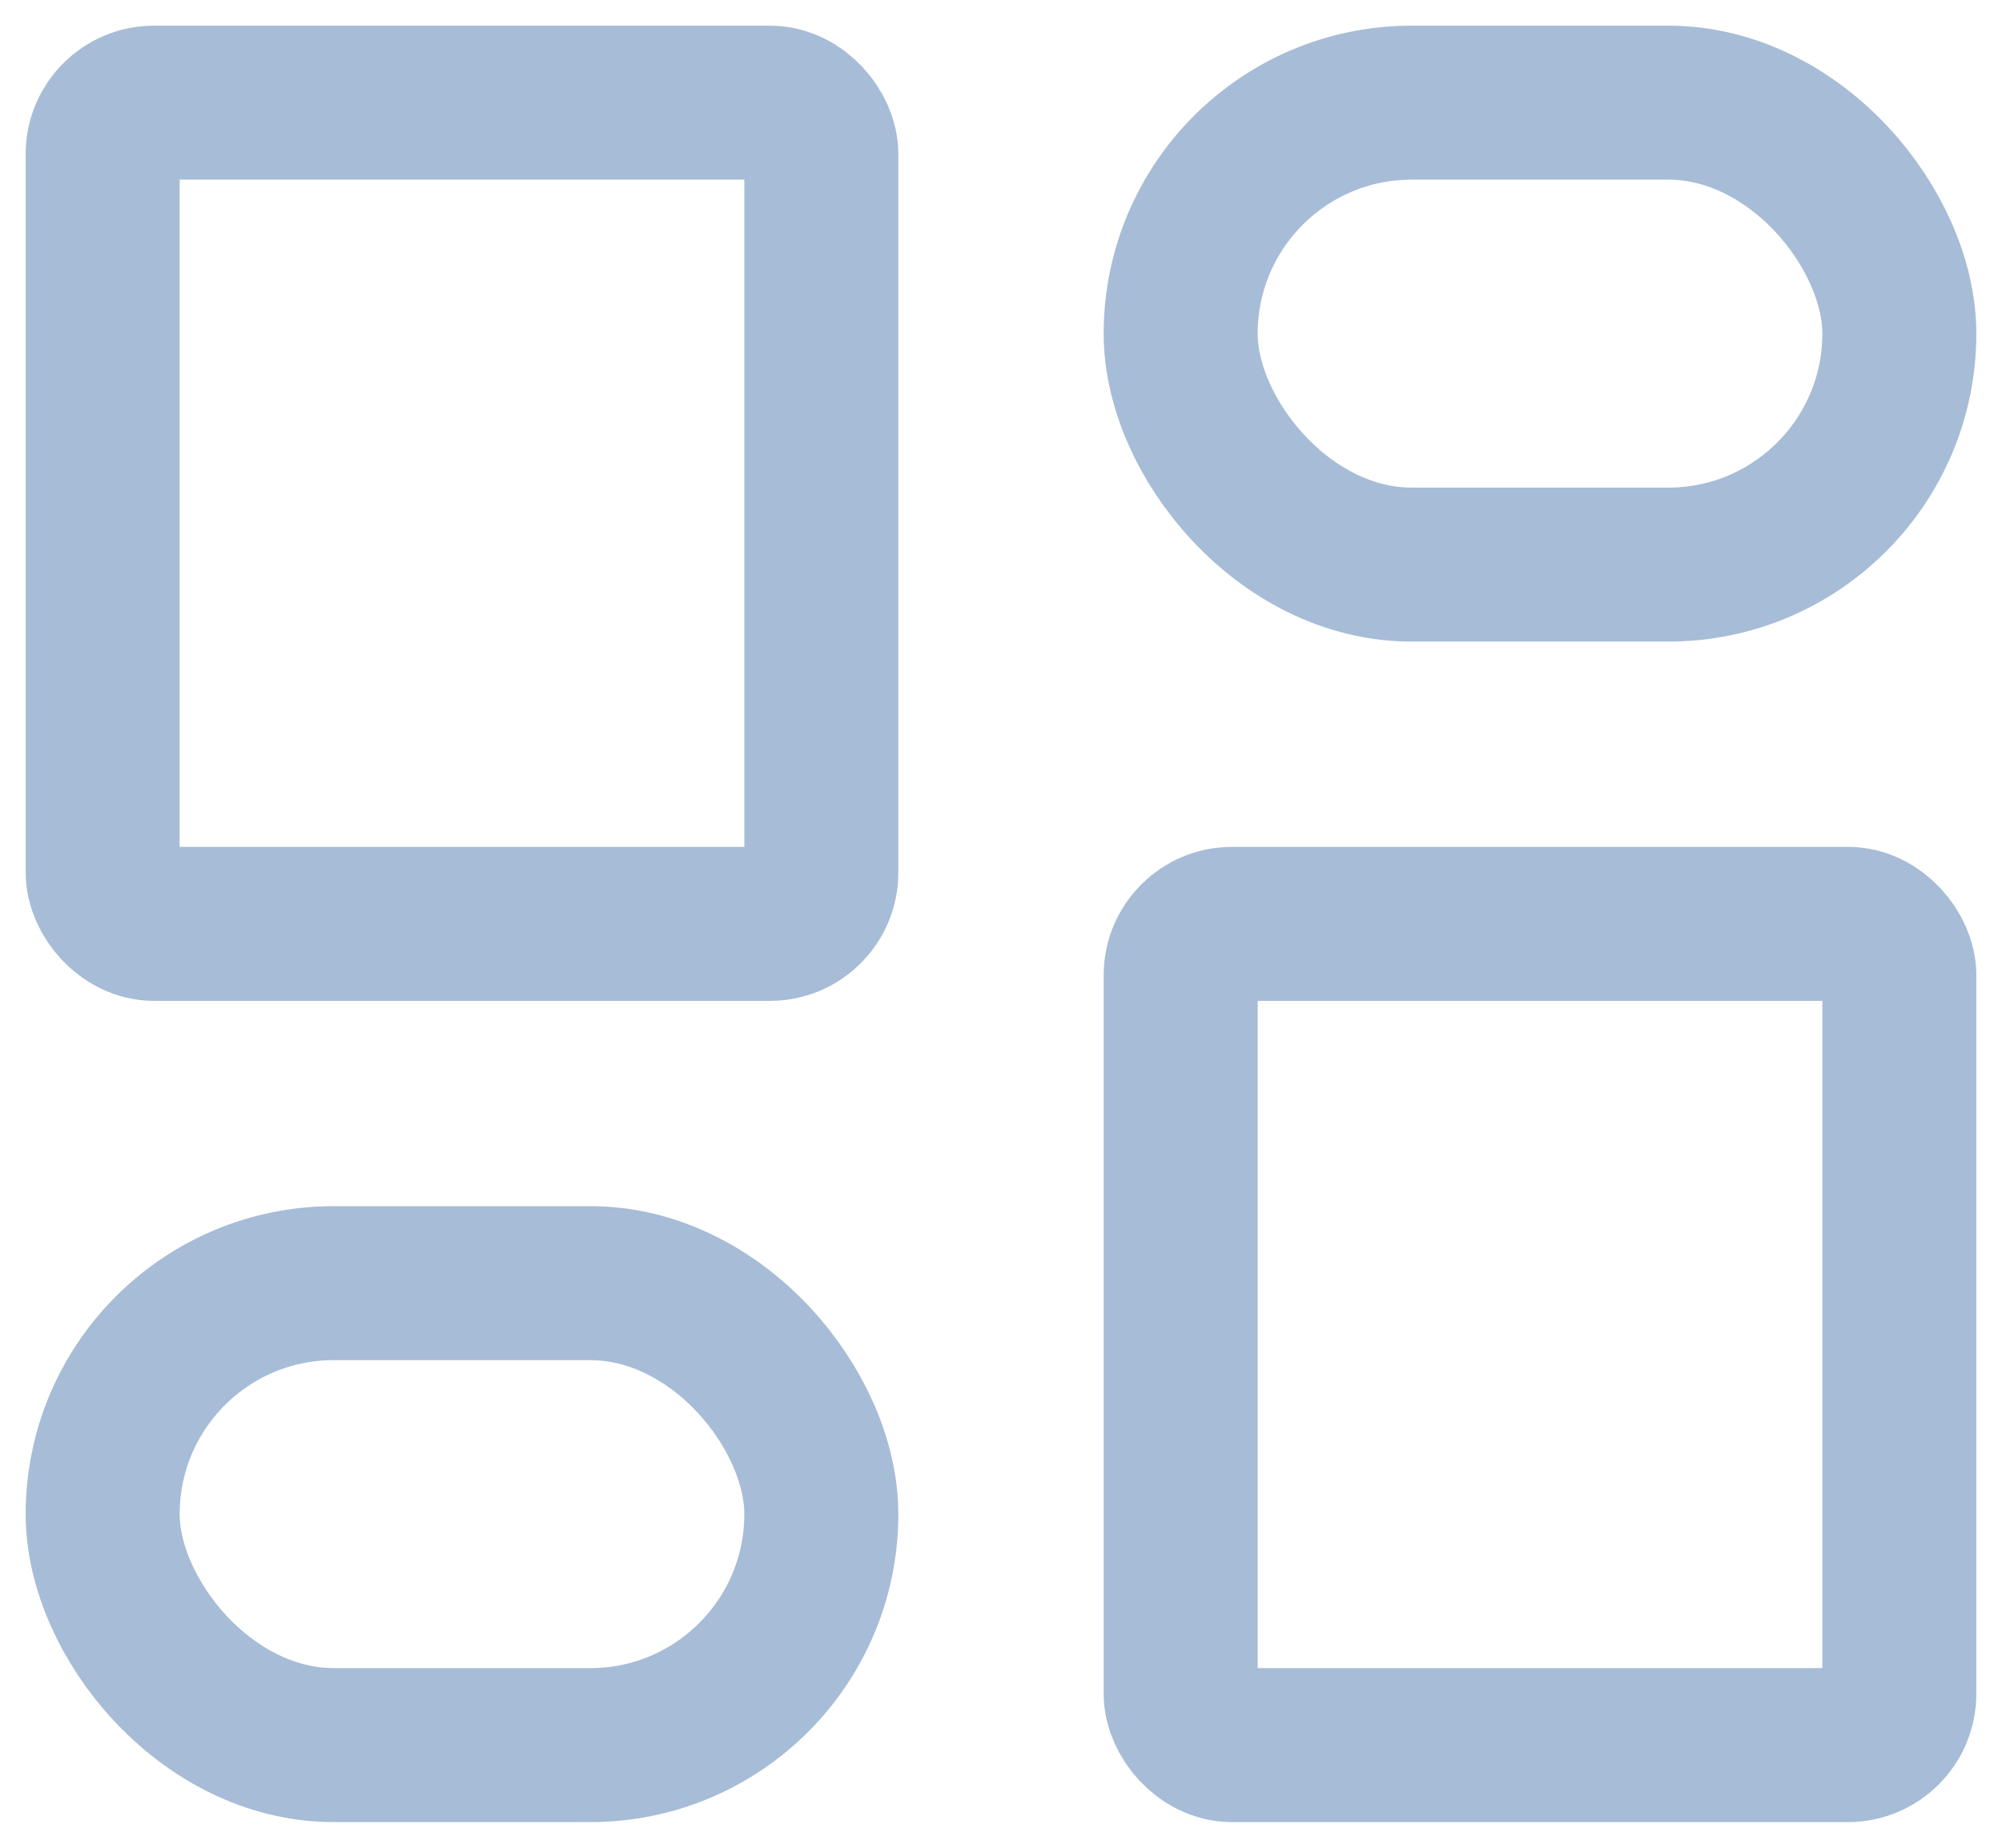
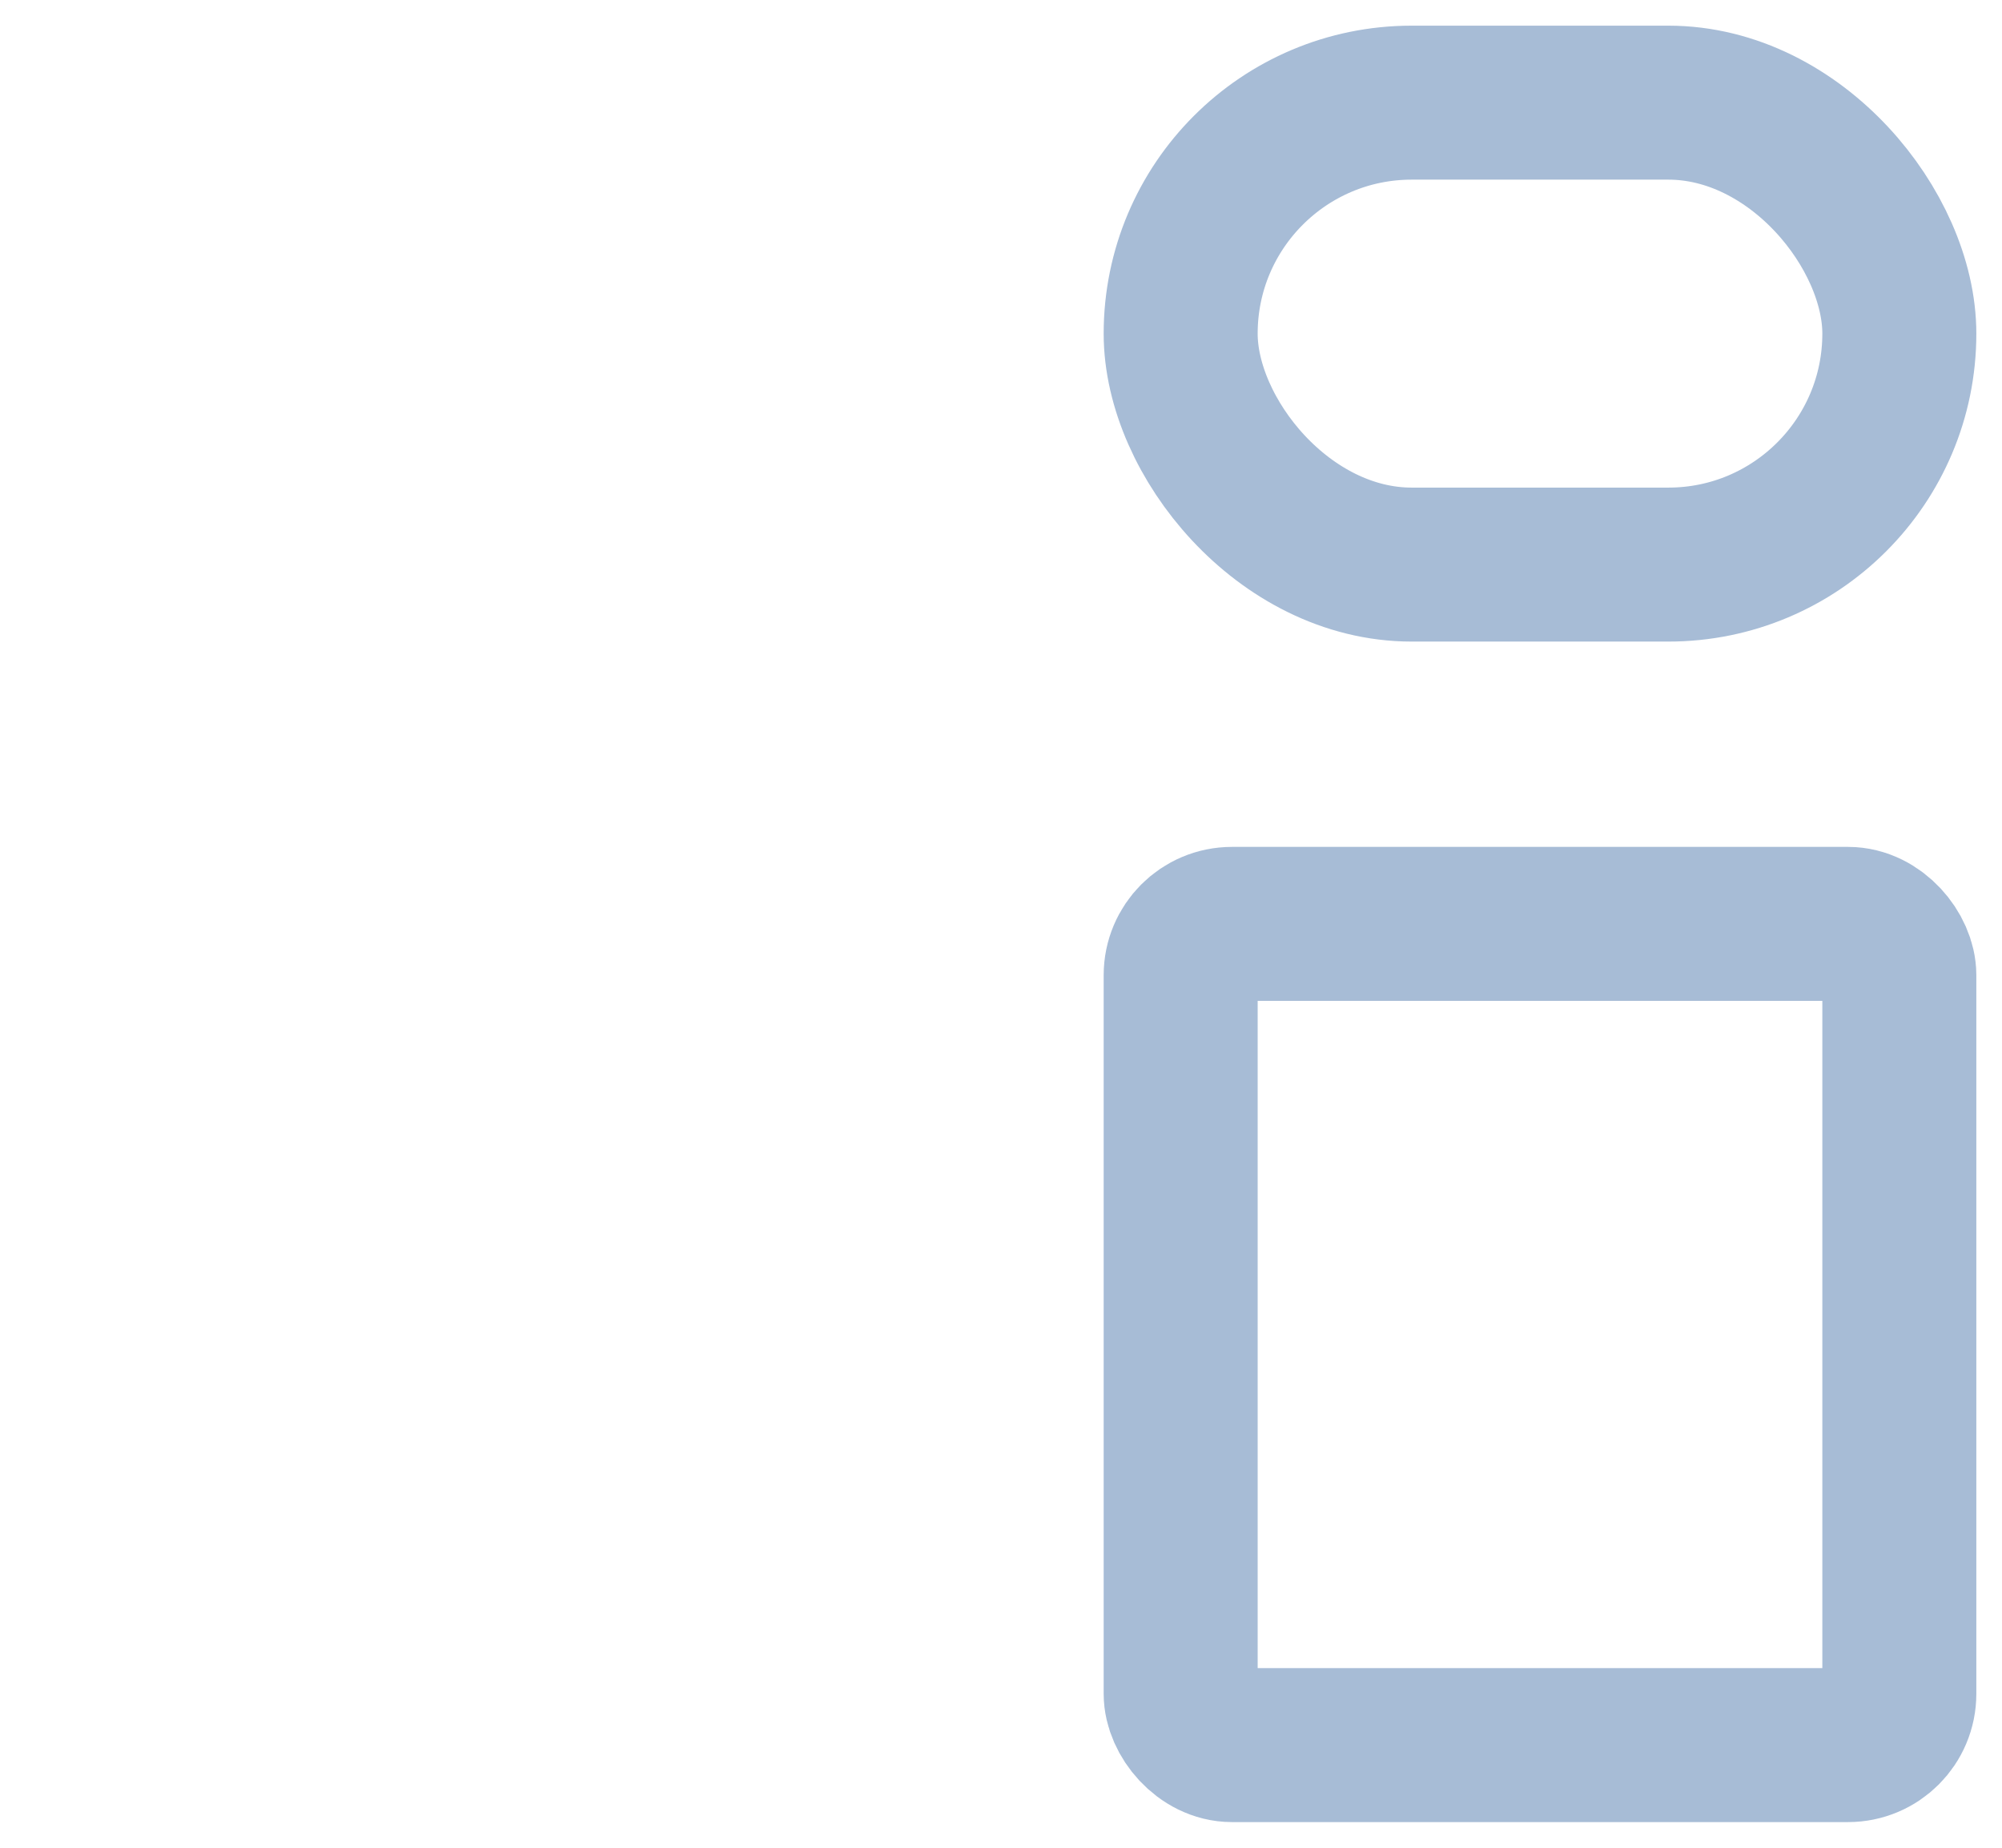
<svg xmlns="http://www.w3.org/2000/svg" width="39" height="36" viewBox="0 0 39 36" fill="none">
-   <rect x="2" y="2" width="14" height="16" rx="1" stroke="#A7BCD6" stroke-width="3" />
-   <rect x="2" y="25" width="14" height="9" rx="4.5" stroke="#A7BCD6" stroke-width="3" />
  <rect x="23" y="2" width="14" height="9" rx="4.5" stroke="#A7BCD6" stroke-width="3" />
  <rect x="23" y="18" width="14" height="16" rx="1" stroke="#A7BCD6" stroke-width="3" />
</svg>